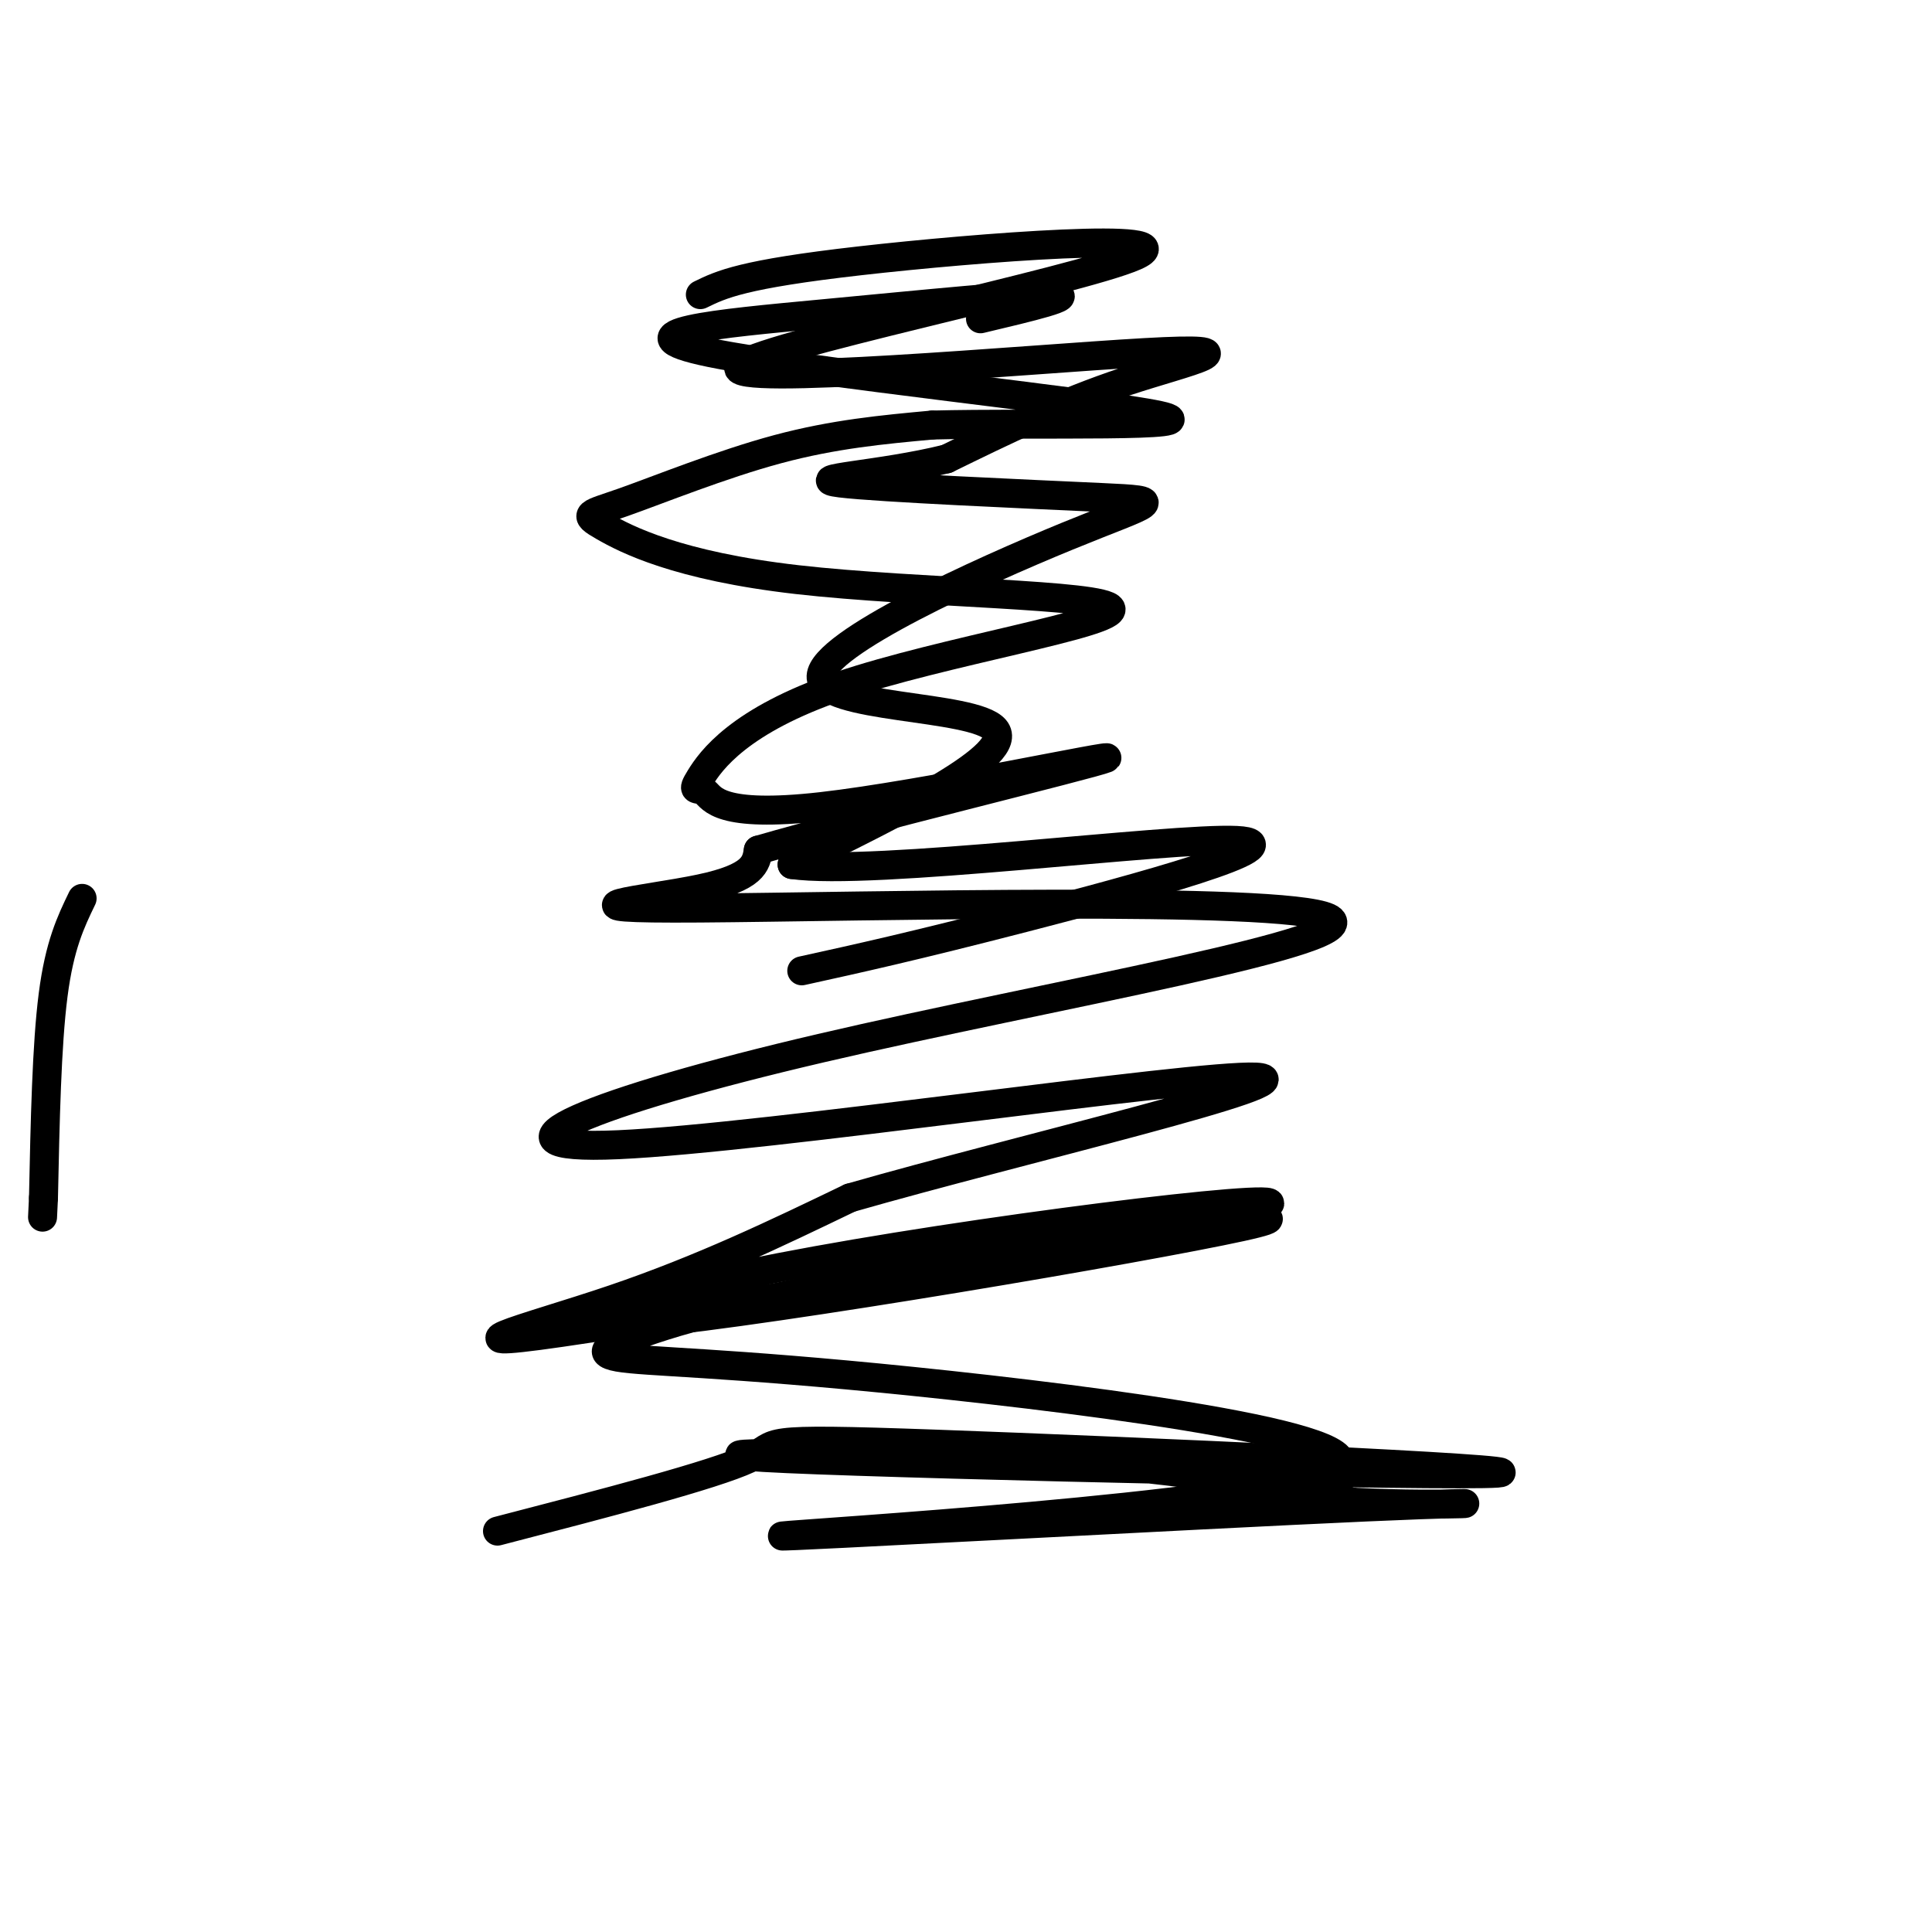
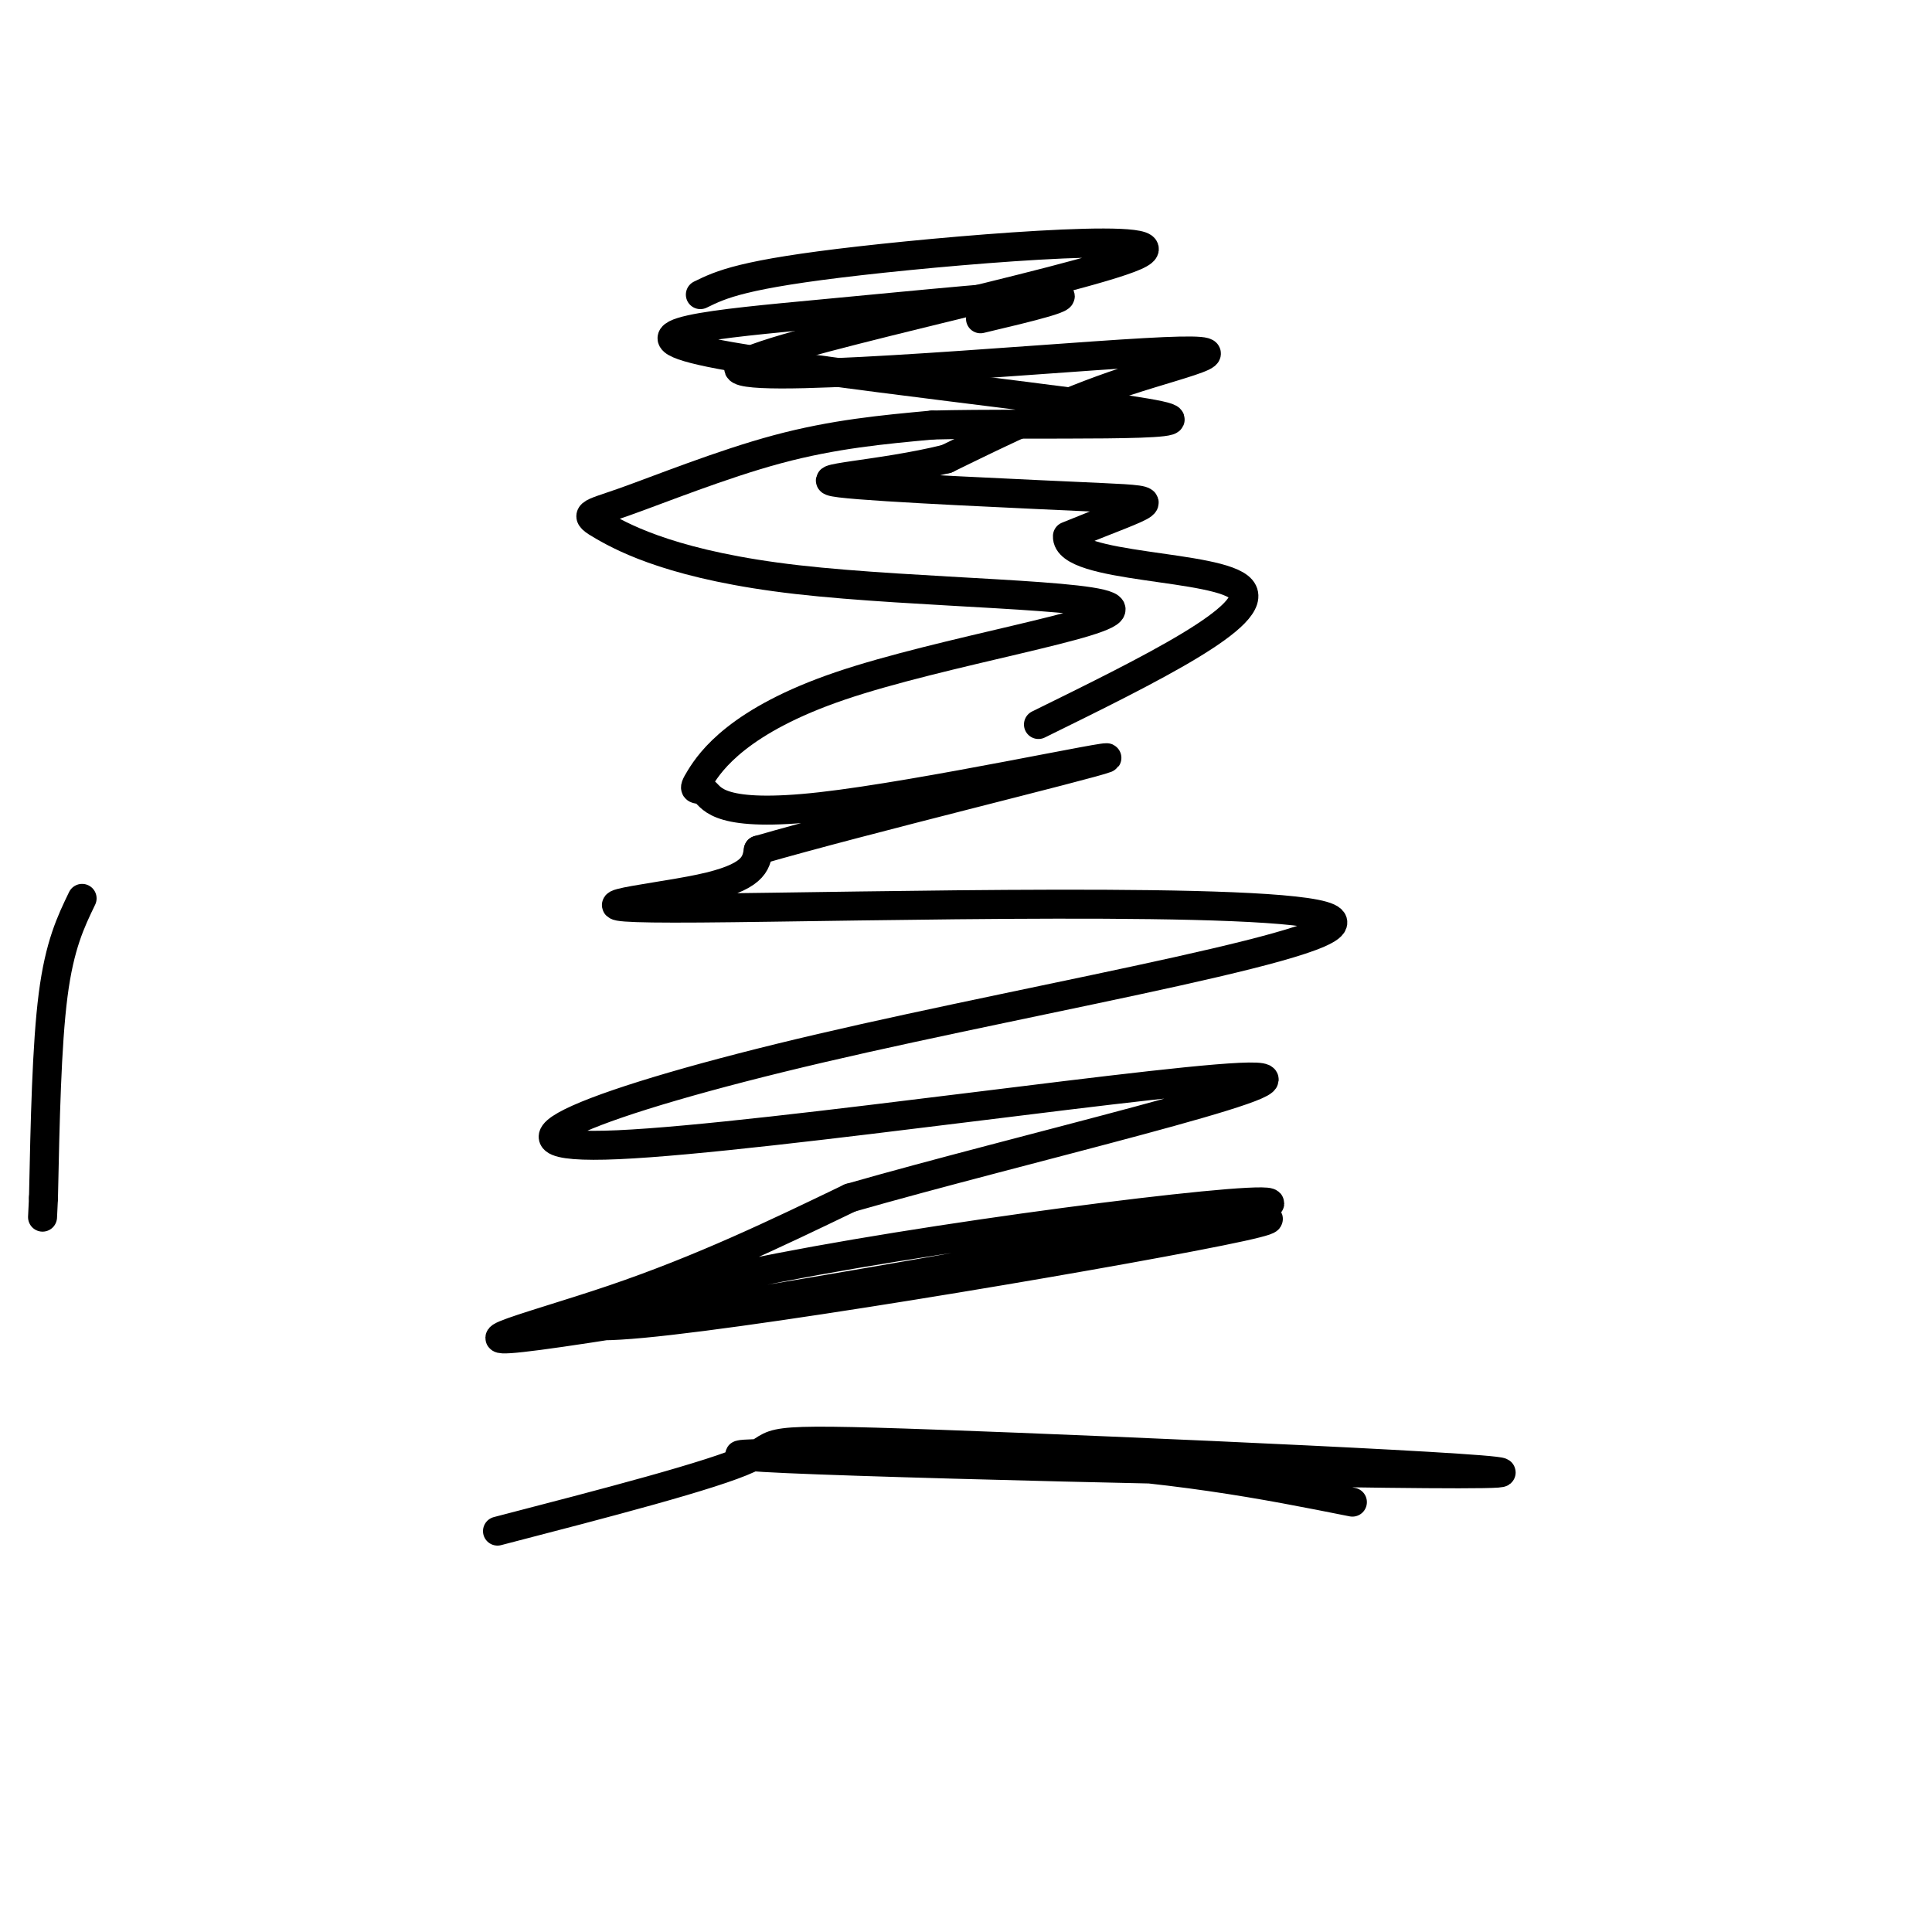
<svg xmlns="http://www.w3.org/2000/svg" viewBox="0 0 400 400" version="1.1">
  <g fill="none" stroke="#000000" stroke-width="6" stroke-linecap="round" stroke-linejoin="round">
    <path d="M17,186c-2.333,4.833 -4.667,9.667 -6,20c-1.333,10.333 -1.667,26.167 -2,42" />
    <path d="M9,248c-0.333,7.000 -0.167,3.500 0,0" />
    <path d="M103,317c22.347,-5.797 44.695,-11.595 52,-15c7.305,-3.405 -0.432,-4.418 39,-3c39.432,1.418 126.033,5.267 116,6c-10.033,0.733 -116.701,-1.649 -147,-3c-30.299,-1.351 15.772,-1.672 48,0c32.228,1.672 50.614,5.336 69,9" />
-     <path d="M280,311c20.838,1.121 38.433,-0.575 3,1c-35.433,1.575 -123.895,6.422 -121,6c2.895,-0.422 97.146,-6.113 113,-13c15.854,-6.887 -46.688,-14.970 -86,-19c-39.312,-4.030 -55.393,-4.008 -61,-5c-5.607,-0.992 -0.740,-2.998 5,-5c5.740,-2.002 12.354,-4.001 26,-7c13.646,-2.999 34.323,-7.000 55,-11" />
    <path d="M214,258c25.797,-3.955 62.791,-8.343 43,-4c-19.791,4.343 -96.367,17.418 -124,20c-27.633,2.582 -6.324,-5.330 36,-13c42.324,-7.670 105.664,-15.097 92,-11c-13.664,4.097 -104.333,19.718 -139,25c-34.667,5.282 -13.334,0.223 5,-6c18.334,-6.223 33.667,-13.612 49,-21" />
    <path d="M176,248c34.692,-9.970 96.921,-24.395 84,-25c-12.921,-0.605 -100.994,12.610 -132,14c-31.006,1.390 -4.946,-9.045 42,-20c46.946,-10.955 114.779,-22.431 105,-27c-9.779,-4.569 -97.171,-2.230 -130,-2c-32.829,0.230 -11.094,-1.649 0,-4c11.094,-2.351 11.547,-5.176 12,-8" />
    <path d="M157,176c21.371,-6.201 68.798,-17.704 72,-19c3.202,-1.296 -37.820,7.614 -59,10c-21.180,2.386 -22.518,-1.754 -24,-3c-1.482,-1.246 -3.107,0.401 -1,-3c2.107,-3.401 7.946,-11.851 29,-19c21.054,-7.149 57.322,-12.996 56,-16c-1.322,-3.004 -40.236,-3.164 -65,-6c-24.764,-2.836 -35.380,-8.348 -40,-11c-4.620,-2.652 -3.244,-2.445 4,-5c7.244,-2.555 20.355,-7.873 32,-11c11.645,-3.127 21.822,-4.064 32,-5" />
    <path d="M193,88c21.395,-0.546 58.882,0.588 47,-2c-11.882,-2.588 -73.133,-8.900 -93,-13c-19.867,-4.100 1.651,-5.988 23,-8c21.349,-2.012 42.528,-4.146 48,-4c5.472,0.146 -4.764,2.573 -15,5" />
    <path d="M145,61c4.329,-2.117 8.659,-4.234 33,-7c24.341,-2.766 68.694,-6.180 57,-1c-11.694,5.180 -79.433,18.956 -82,23c-2.567,4.044 60.040,-1.642 84,-3c23.960,-1.358 9.274,1.612 -4,6c-13.274,4.388 -25.137,10.194 -37,16" />
-     <path d="M196,95c-13.825,3.436 -29.888,4.025 -22,5c7.888,0.975 39.727,2.336 54,3c14.273,0.664 10.980,0.632 -7,8c-17.980,7.368 -50.649,22.138 -51,29c-0.351,6.862 31.614,5.818 36,11c4.386,5.182 -18.807,16.591 -42,28" />
-     <path d="M164,179c16.381,2.381 78.333,-5.667 92,-5c13.667,0.667 -20.952,10.048 -44,16c-23.048,5.952 -34.524,8.476 -46,11" />
+     <path d="M196,95c-13.825,3.436 -29.888,4.025 -22,5c7.888,0.975 39.727,2.336 54,3c14.273,0.664 10.980,0.632 -7,8c-0.351,6.862 31.614,5.818 36,11c4.386,5.182 -18.807,16.591 -42,28" />
  </g>
</svg>